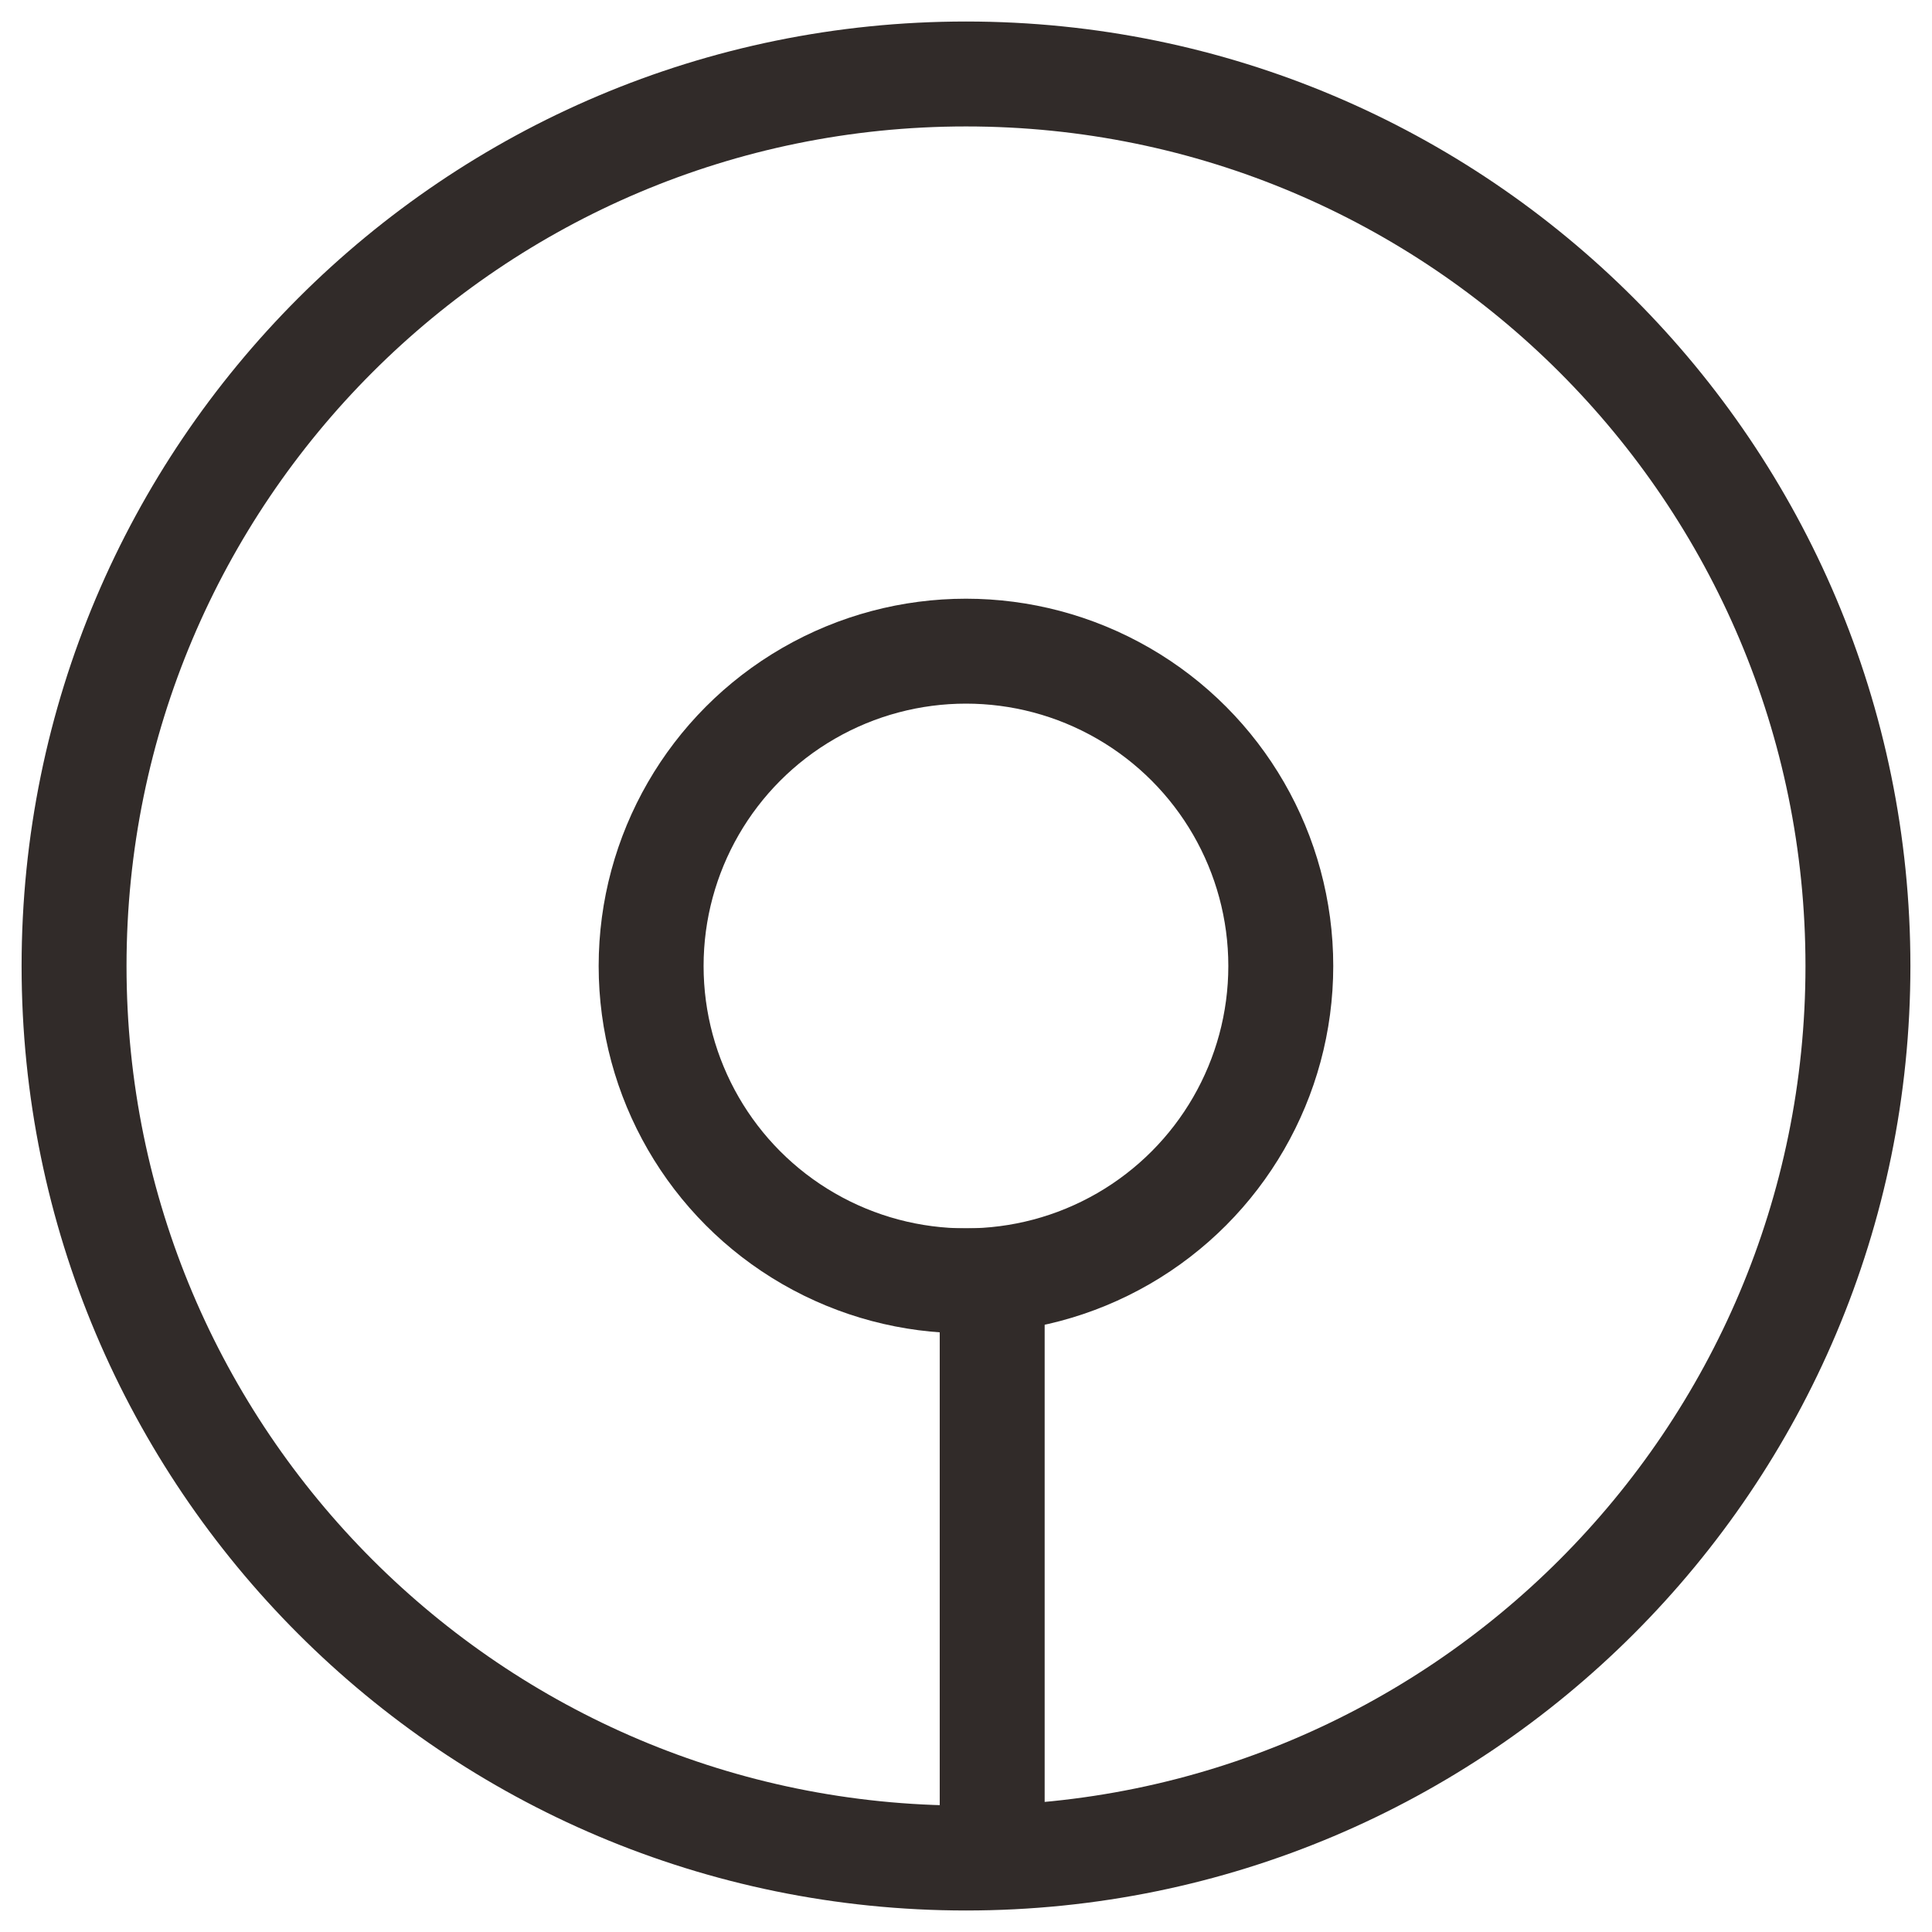
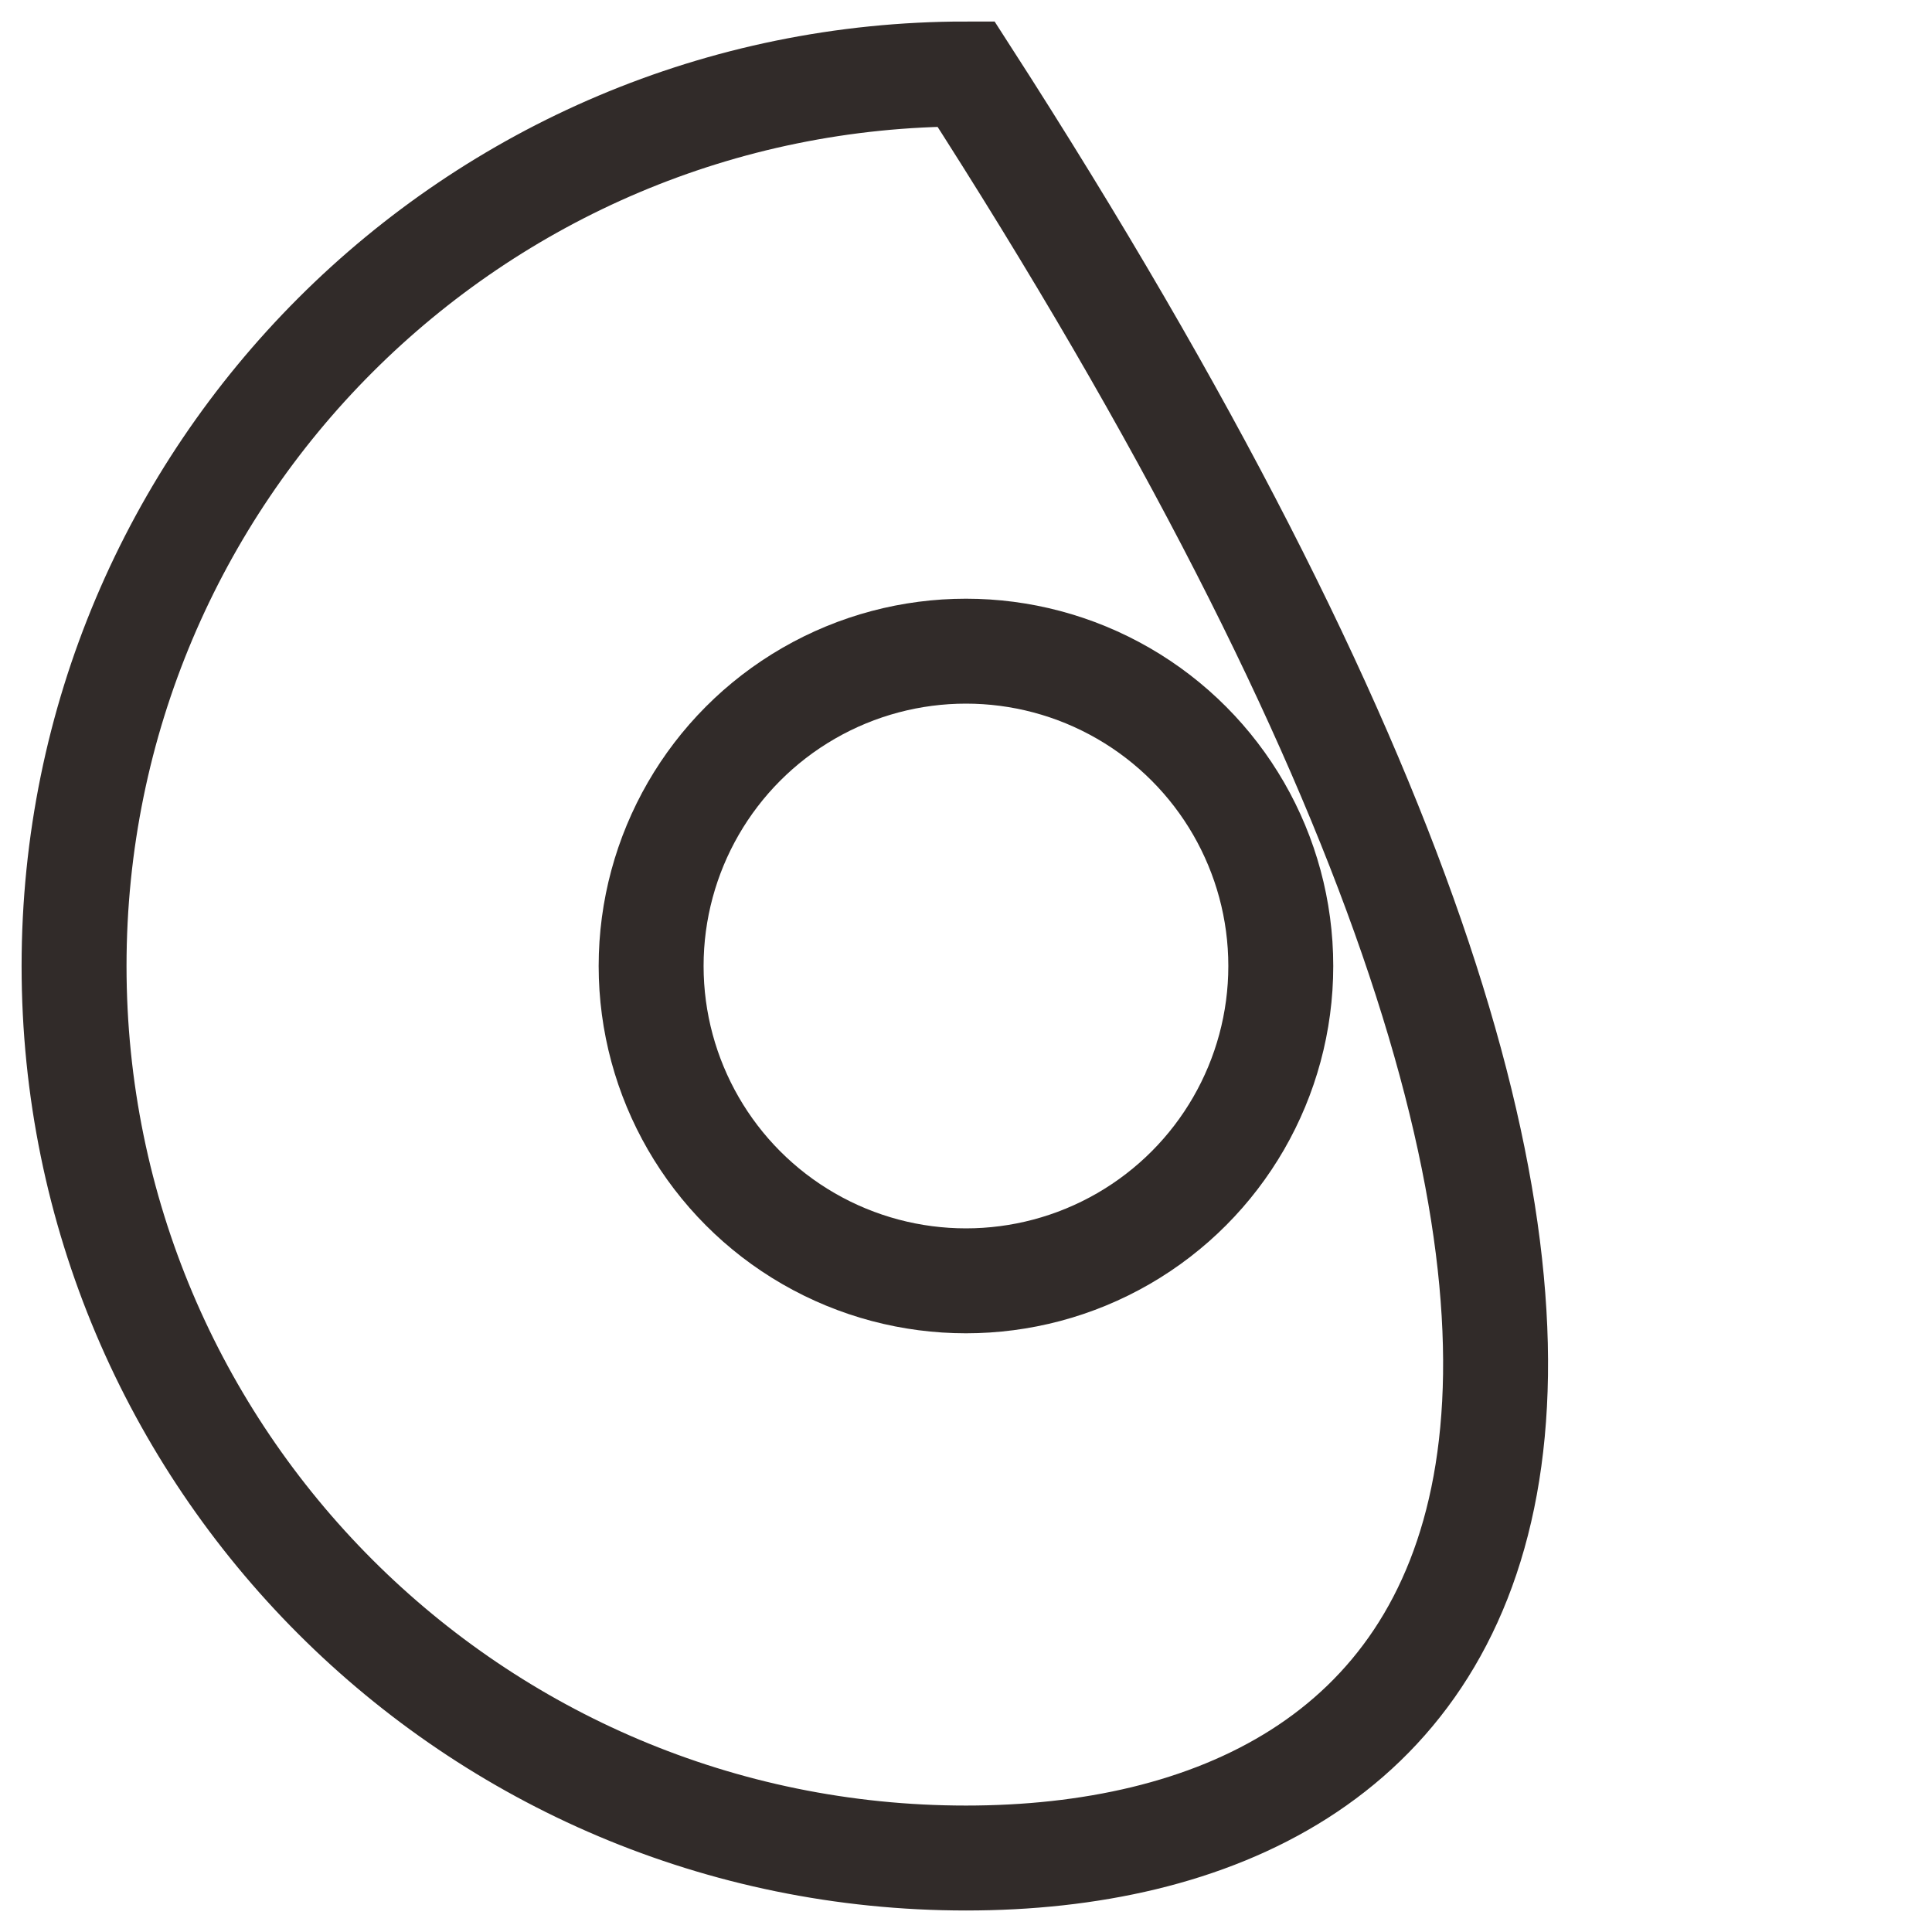
<svg xmlns="http://www.w3.org/2000/svg" width="45" height="45" viewBox="0 0 45 45" fill="none">
-   <path d="M22.5 1.723C33.974 1.723 43.275 11.025 43.275 22.5C43.275 33.975 33.974 43.277 22.5 43.277C11.026 43.277 1.725 33.975 1.725 22.5C1.725 11.025 11.026 1.723 22.5 1.723Z" stroke="#312B29" stroke-width="2.444" />
+   <path d="M22.5 1.723C43.275 33.975 33.974 43.277 22.5 43.277C11.026 43.277 1.725 33.975 1.725 22.5C1.725 11.025 11.026 1.723 22.5 1.723Z" stroke="#312B29" stroke-width="2.444" />
  <ellipse cx="22.499" cy="22.5" rx="7.333" ry="7.333" stroke="#312B29" stroke-width="2.444" />
-   <line x1="23.11" y1="28.611" x2="23.11" y2="43.278" stroke="#312B29" stroke-width="2.444" />
</svg>